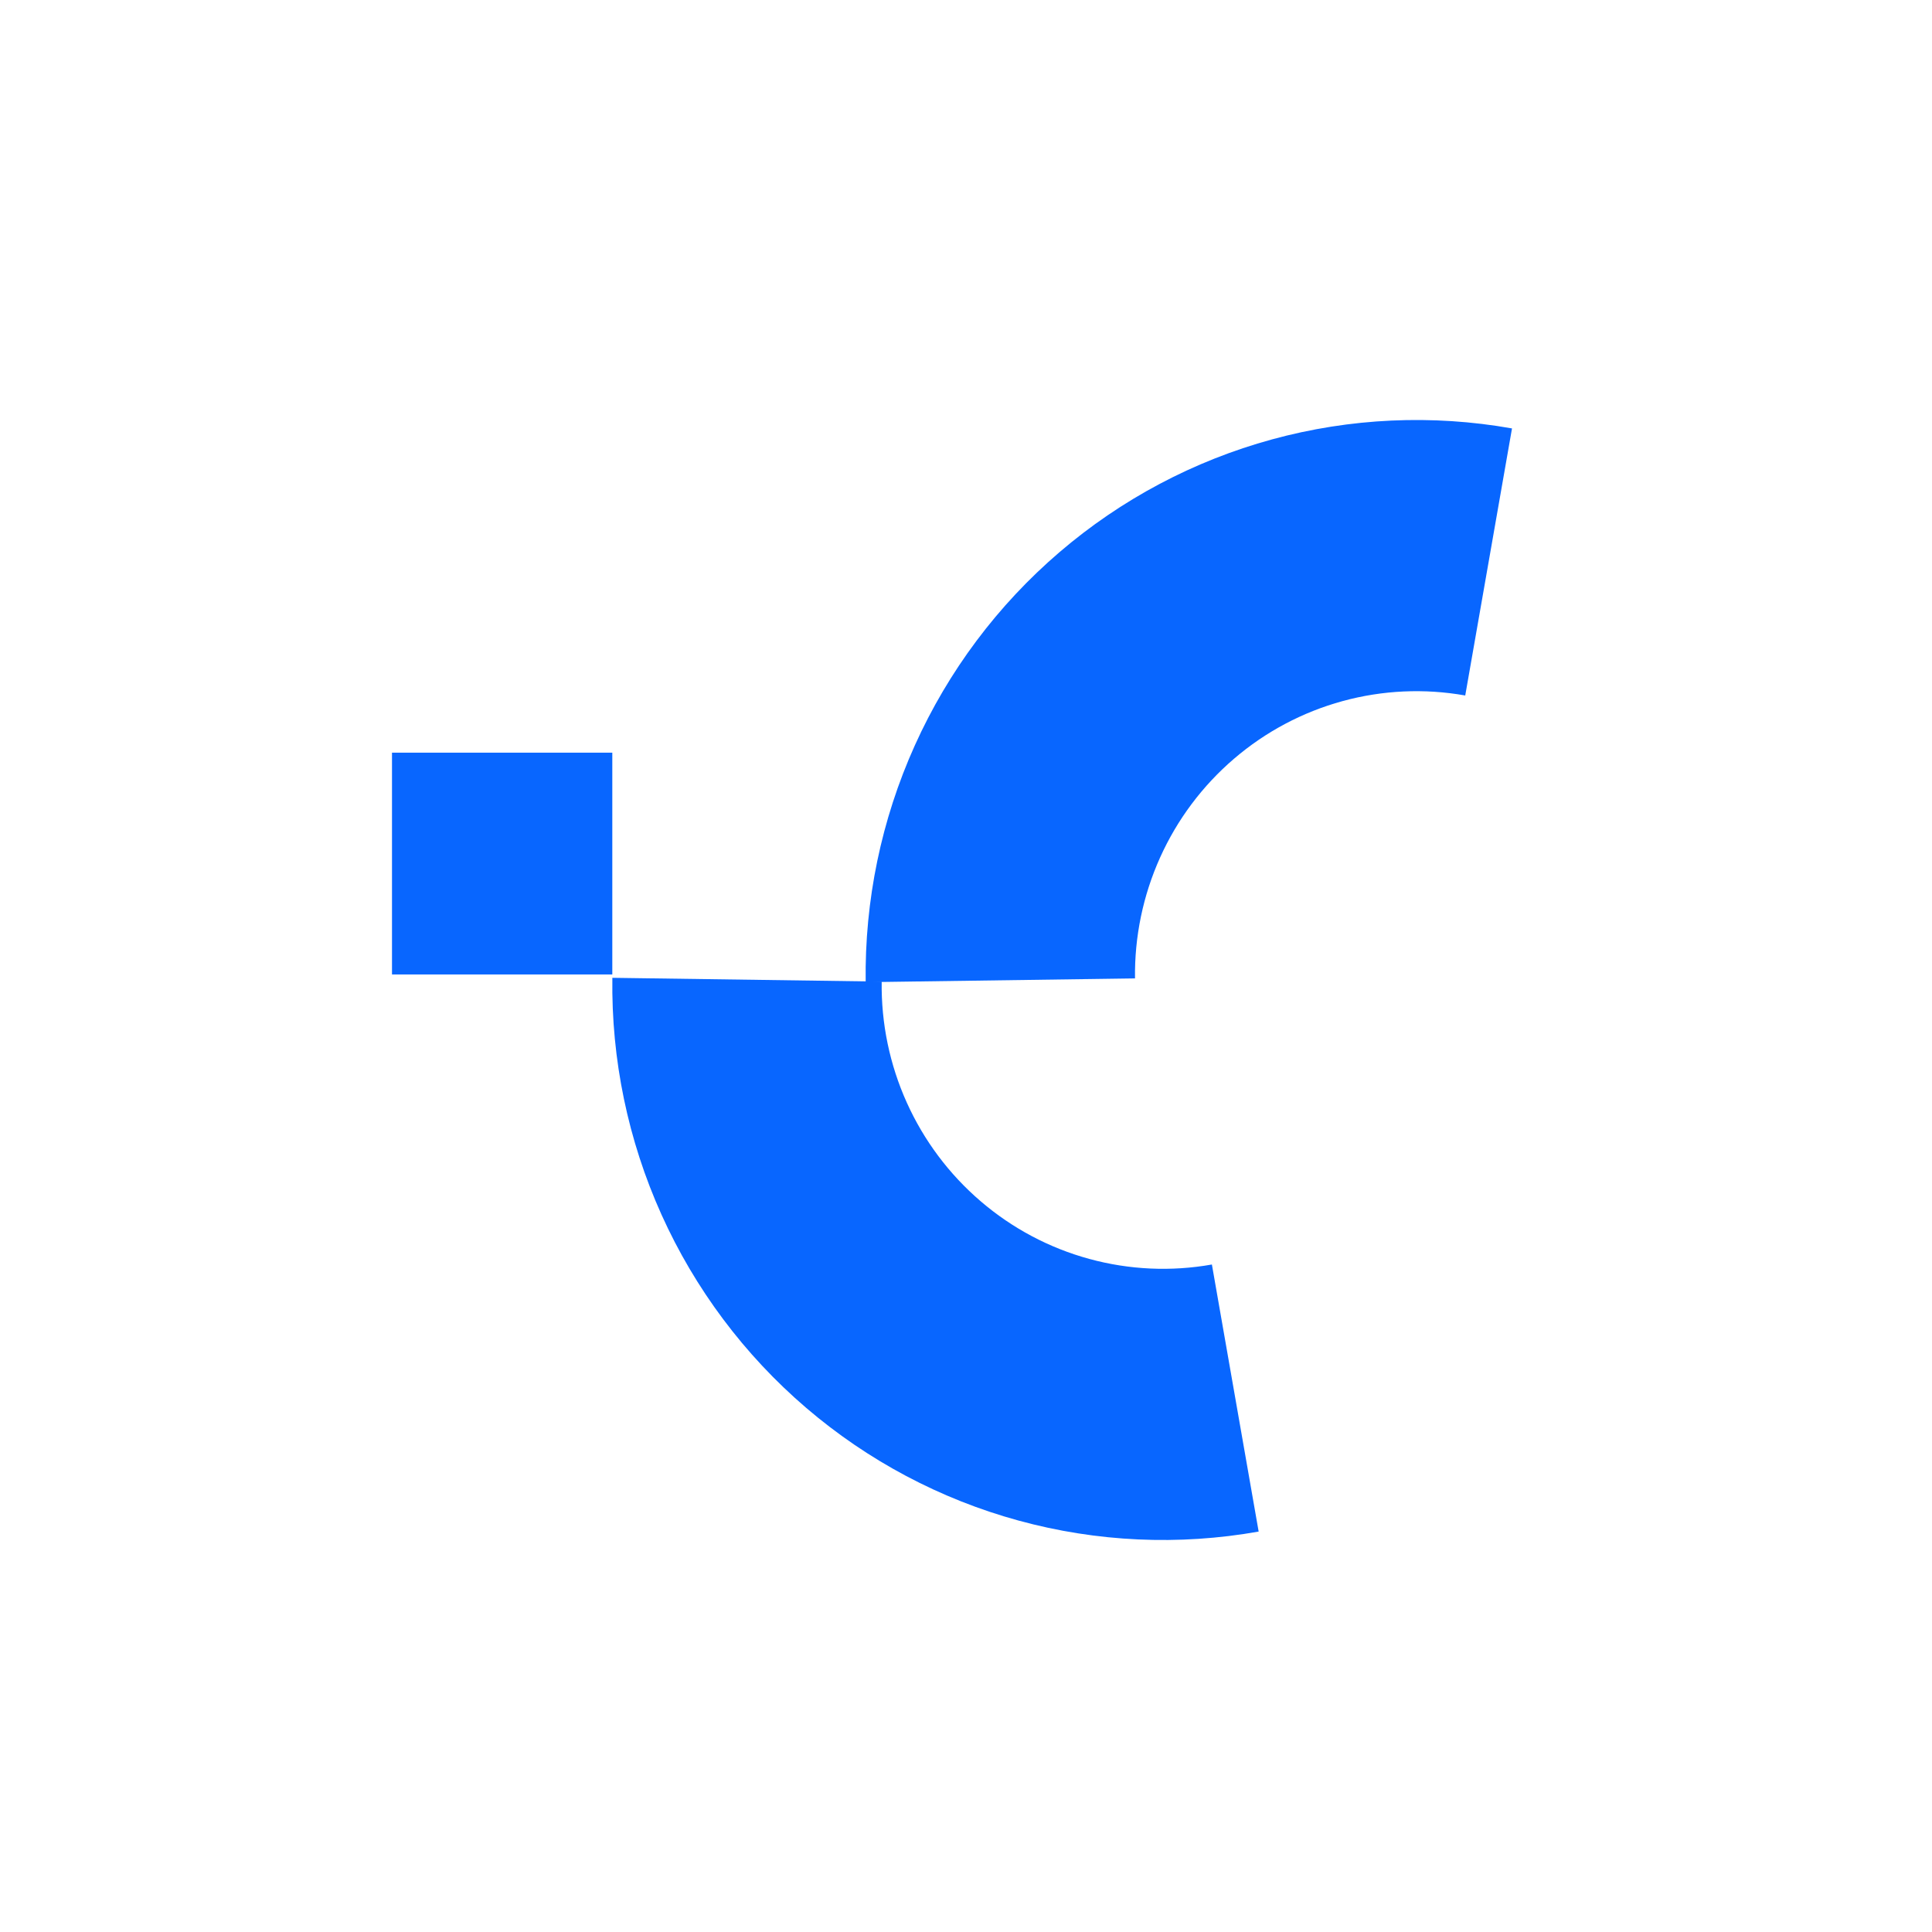
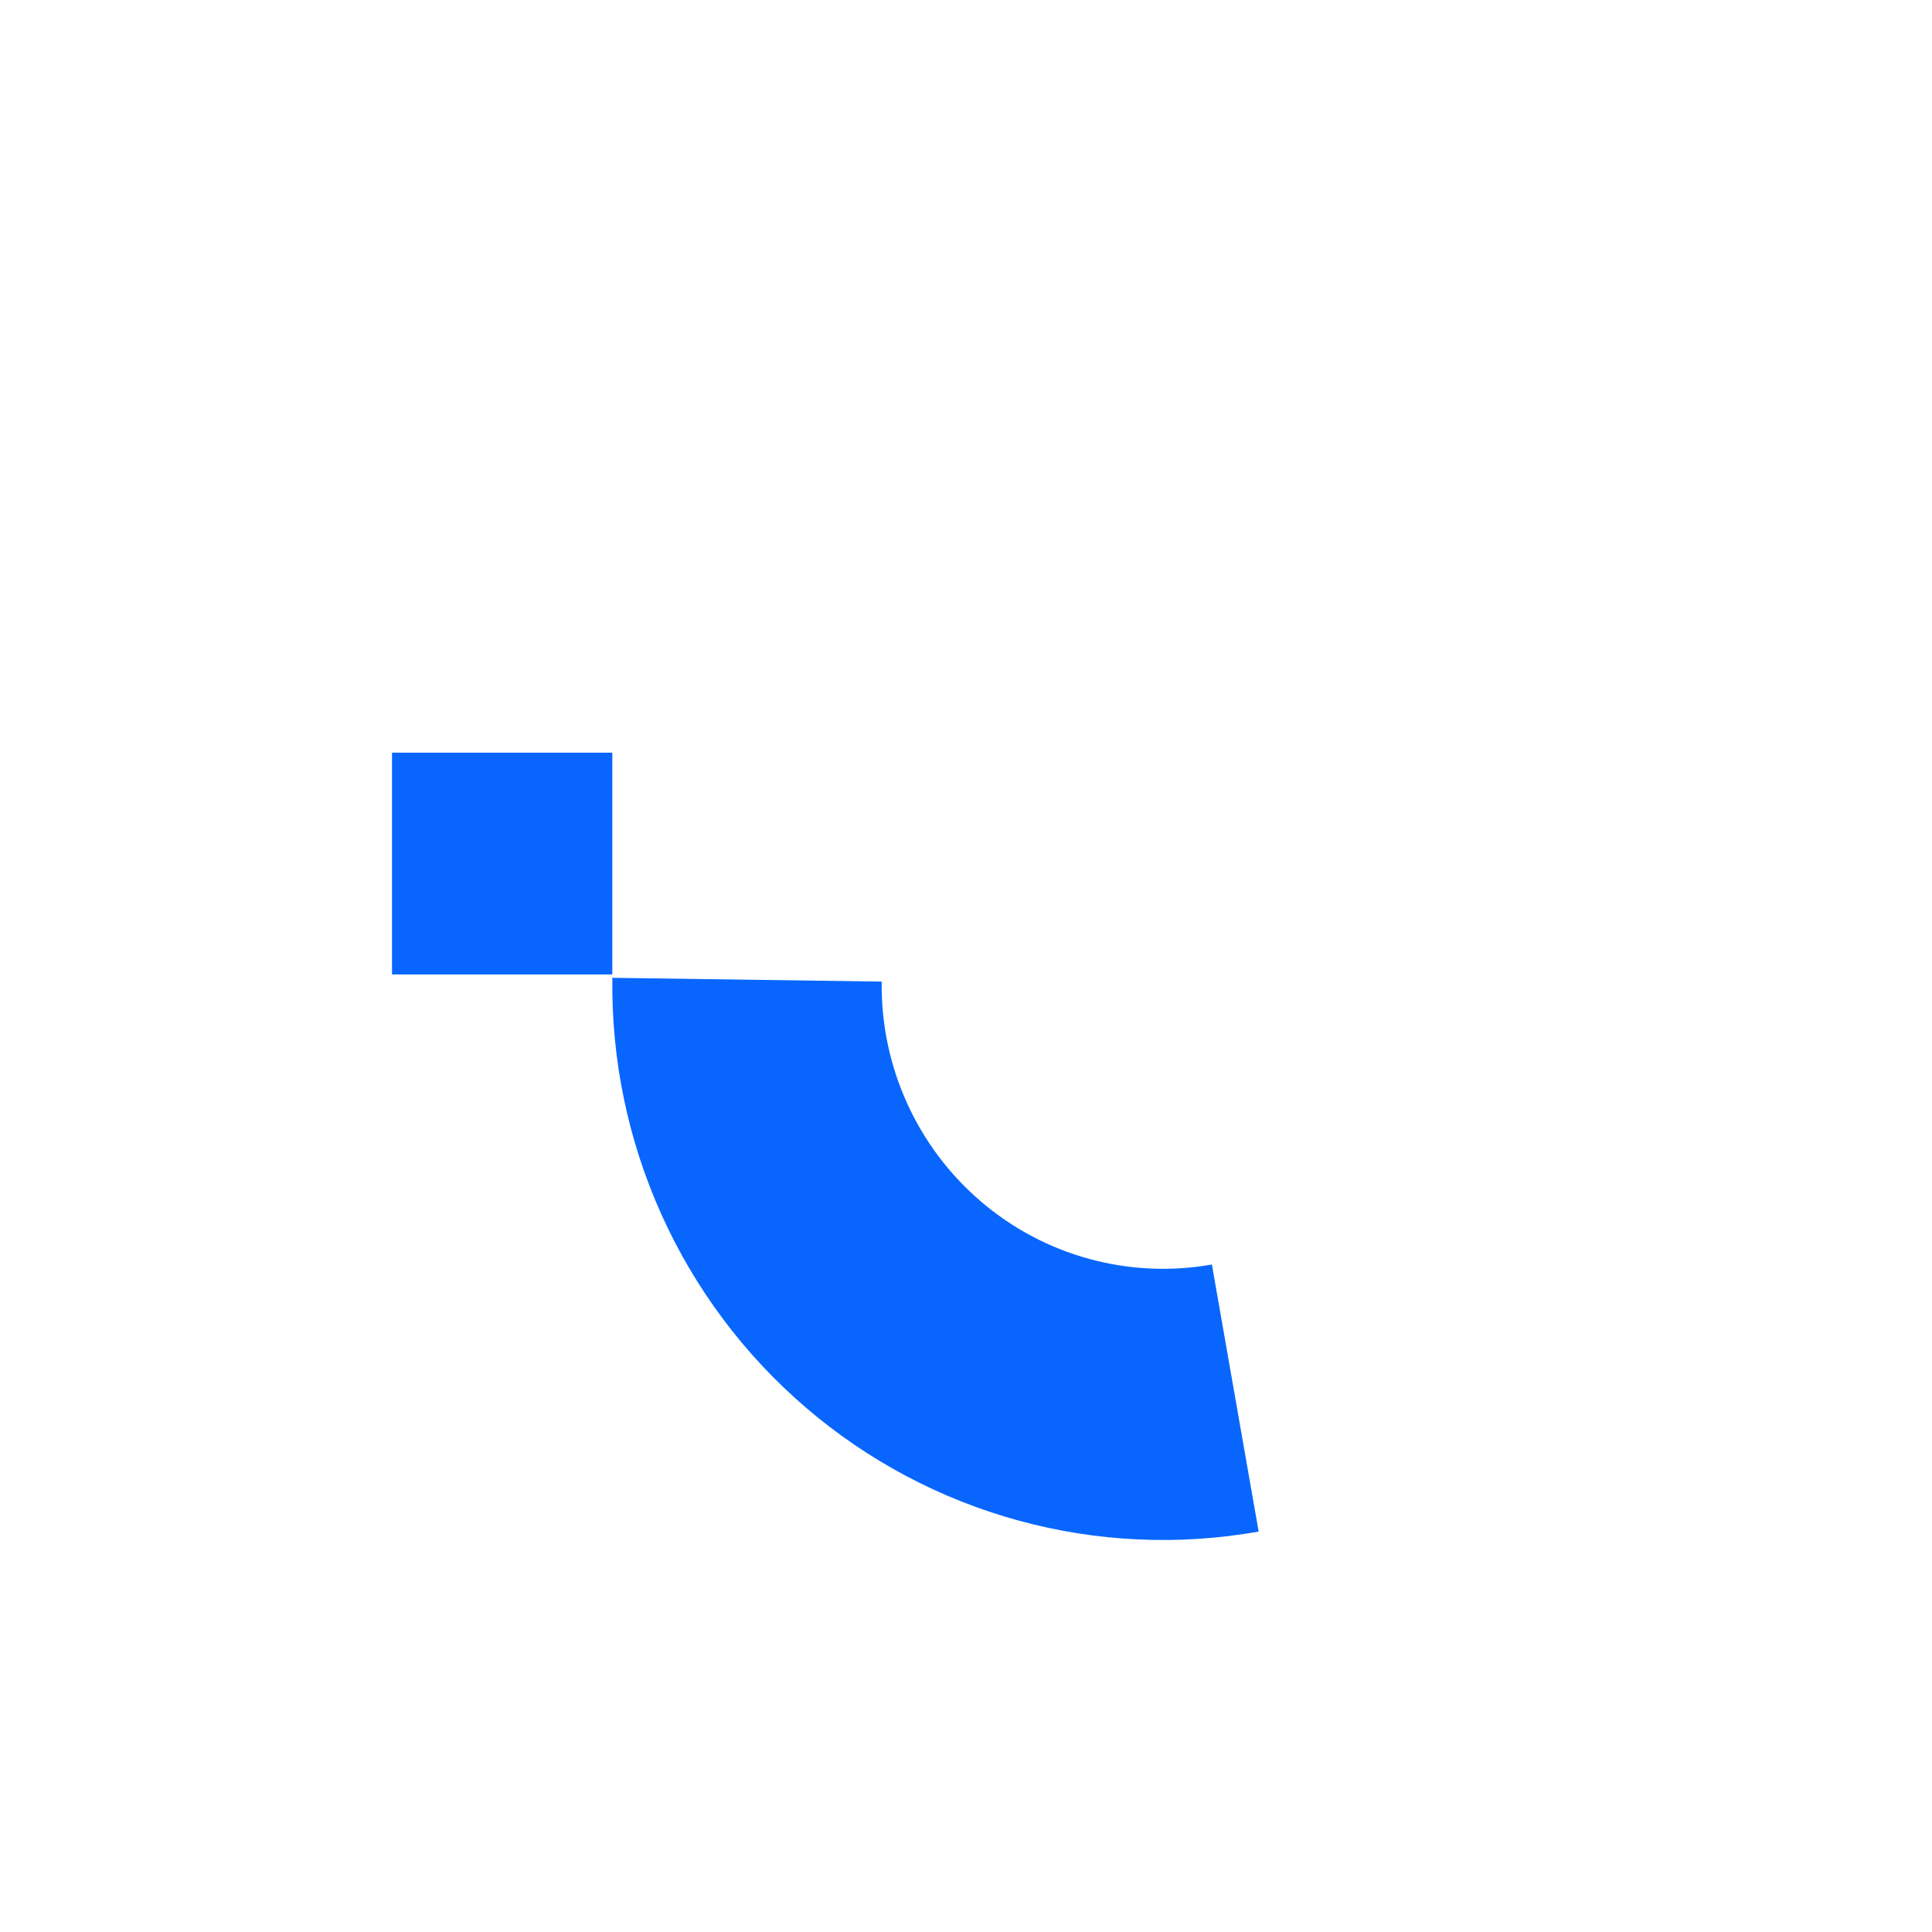
<svg xmlns="http://www.w3.org/2000/svg" width="69" height="69" viewBox="0 0 69 69" fill="none">
-   <rect width="69" height="69" fill="white" />
-   <path d="M54 15.301C51.149 14.795 48.221 14.928 45.428 15.693C42.633 16.457 40.041 17.833 37.837 19.722C35.632 21.611 33.868 23.967 32.672 26.622C31.476 29.276 30.877 32.164 30.917 35.078L40.536 34.943C40.516 33.454 40.822 31.979 41.433 30.623C42.044 29.267 42.945 28.063 44.072 27.098C45.198 26.132 46.522 25.43 47.95 25.039C49.377 24.649 50.873 24.58 52.33 24.839L54 15.301Z" fill="#0866FF" />
  <path d="M44.952 54.699C42.101 55.205 39.174 55.072 36.38 54.307C33.586 53.543 30.994 52.167 28.789 50.278C26.584 48.389 24.82 46.033 23.624 43.378C22.428 40.724 21.829 37.836 21.87 34.922L31.489 35.057C31.468 36.546 31.774 38.021 32.385 39.377C32.996 40.733 33.897 41.937 35.024 42.902C36.15 43.868 37.474 44.571 38.902 44.961C40.33 45.351 41.825 45.42 43.282 45.161L44.952 54.699Z" fill="#0866FF" />
  <path d="M14 26.881H21.868V34.802H14V26.881Z" fill="#0866FF" />
</svg>